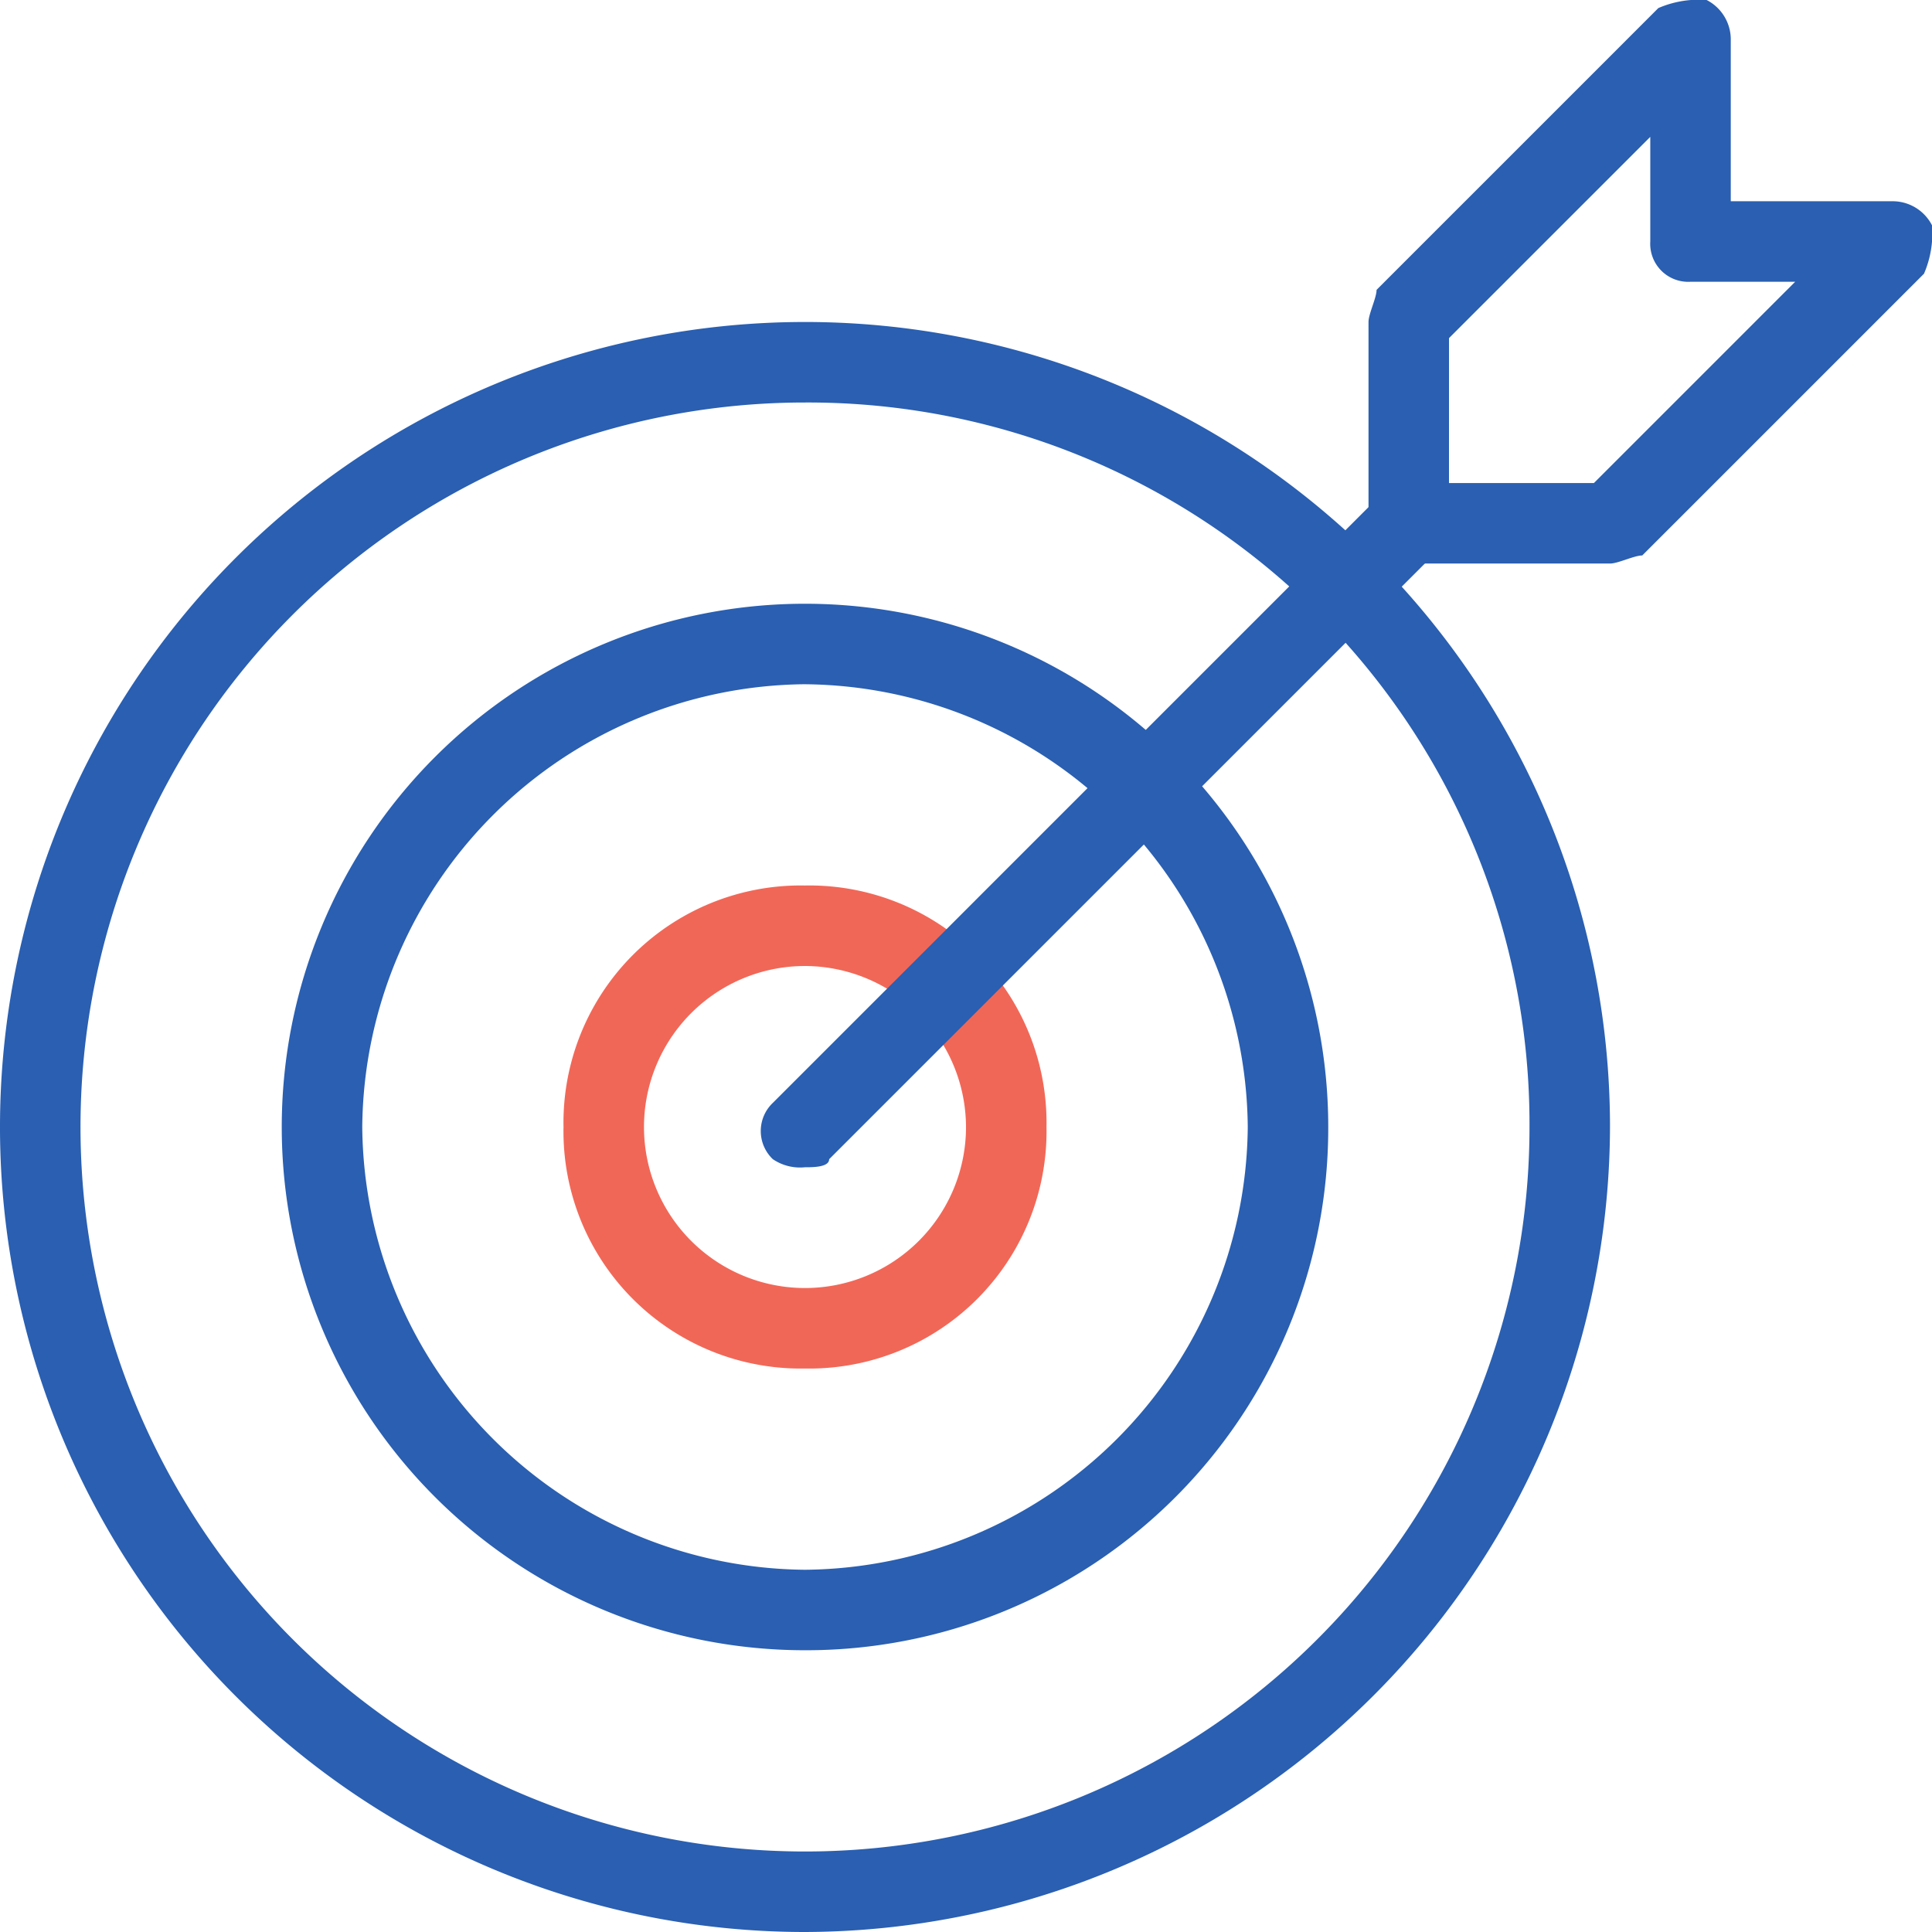
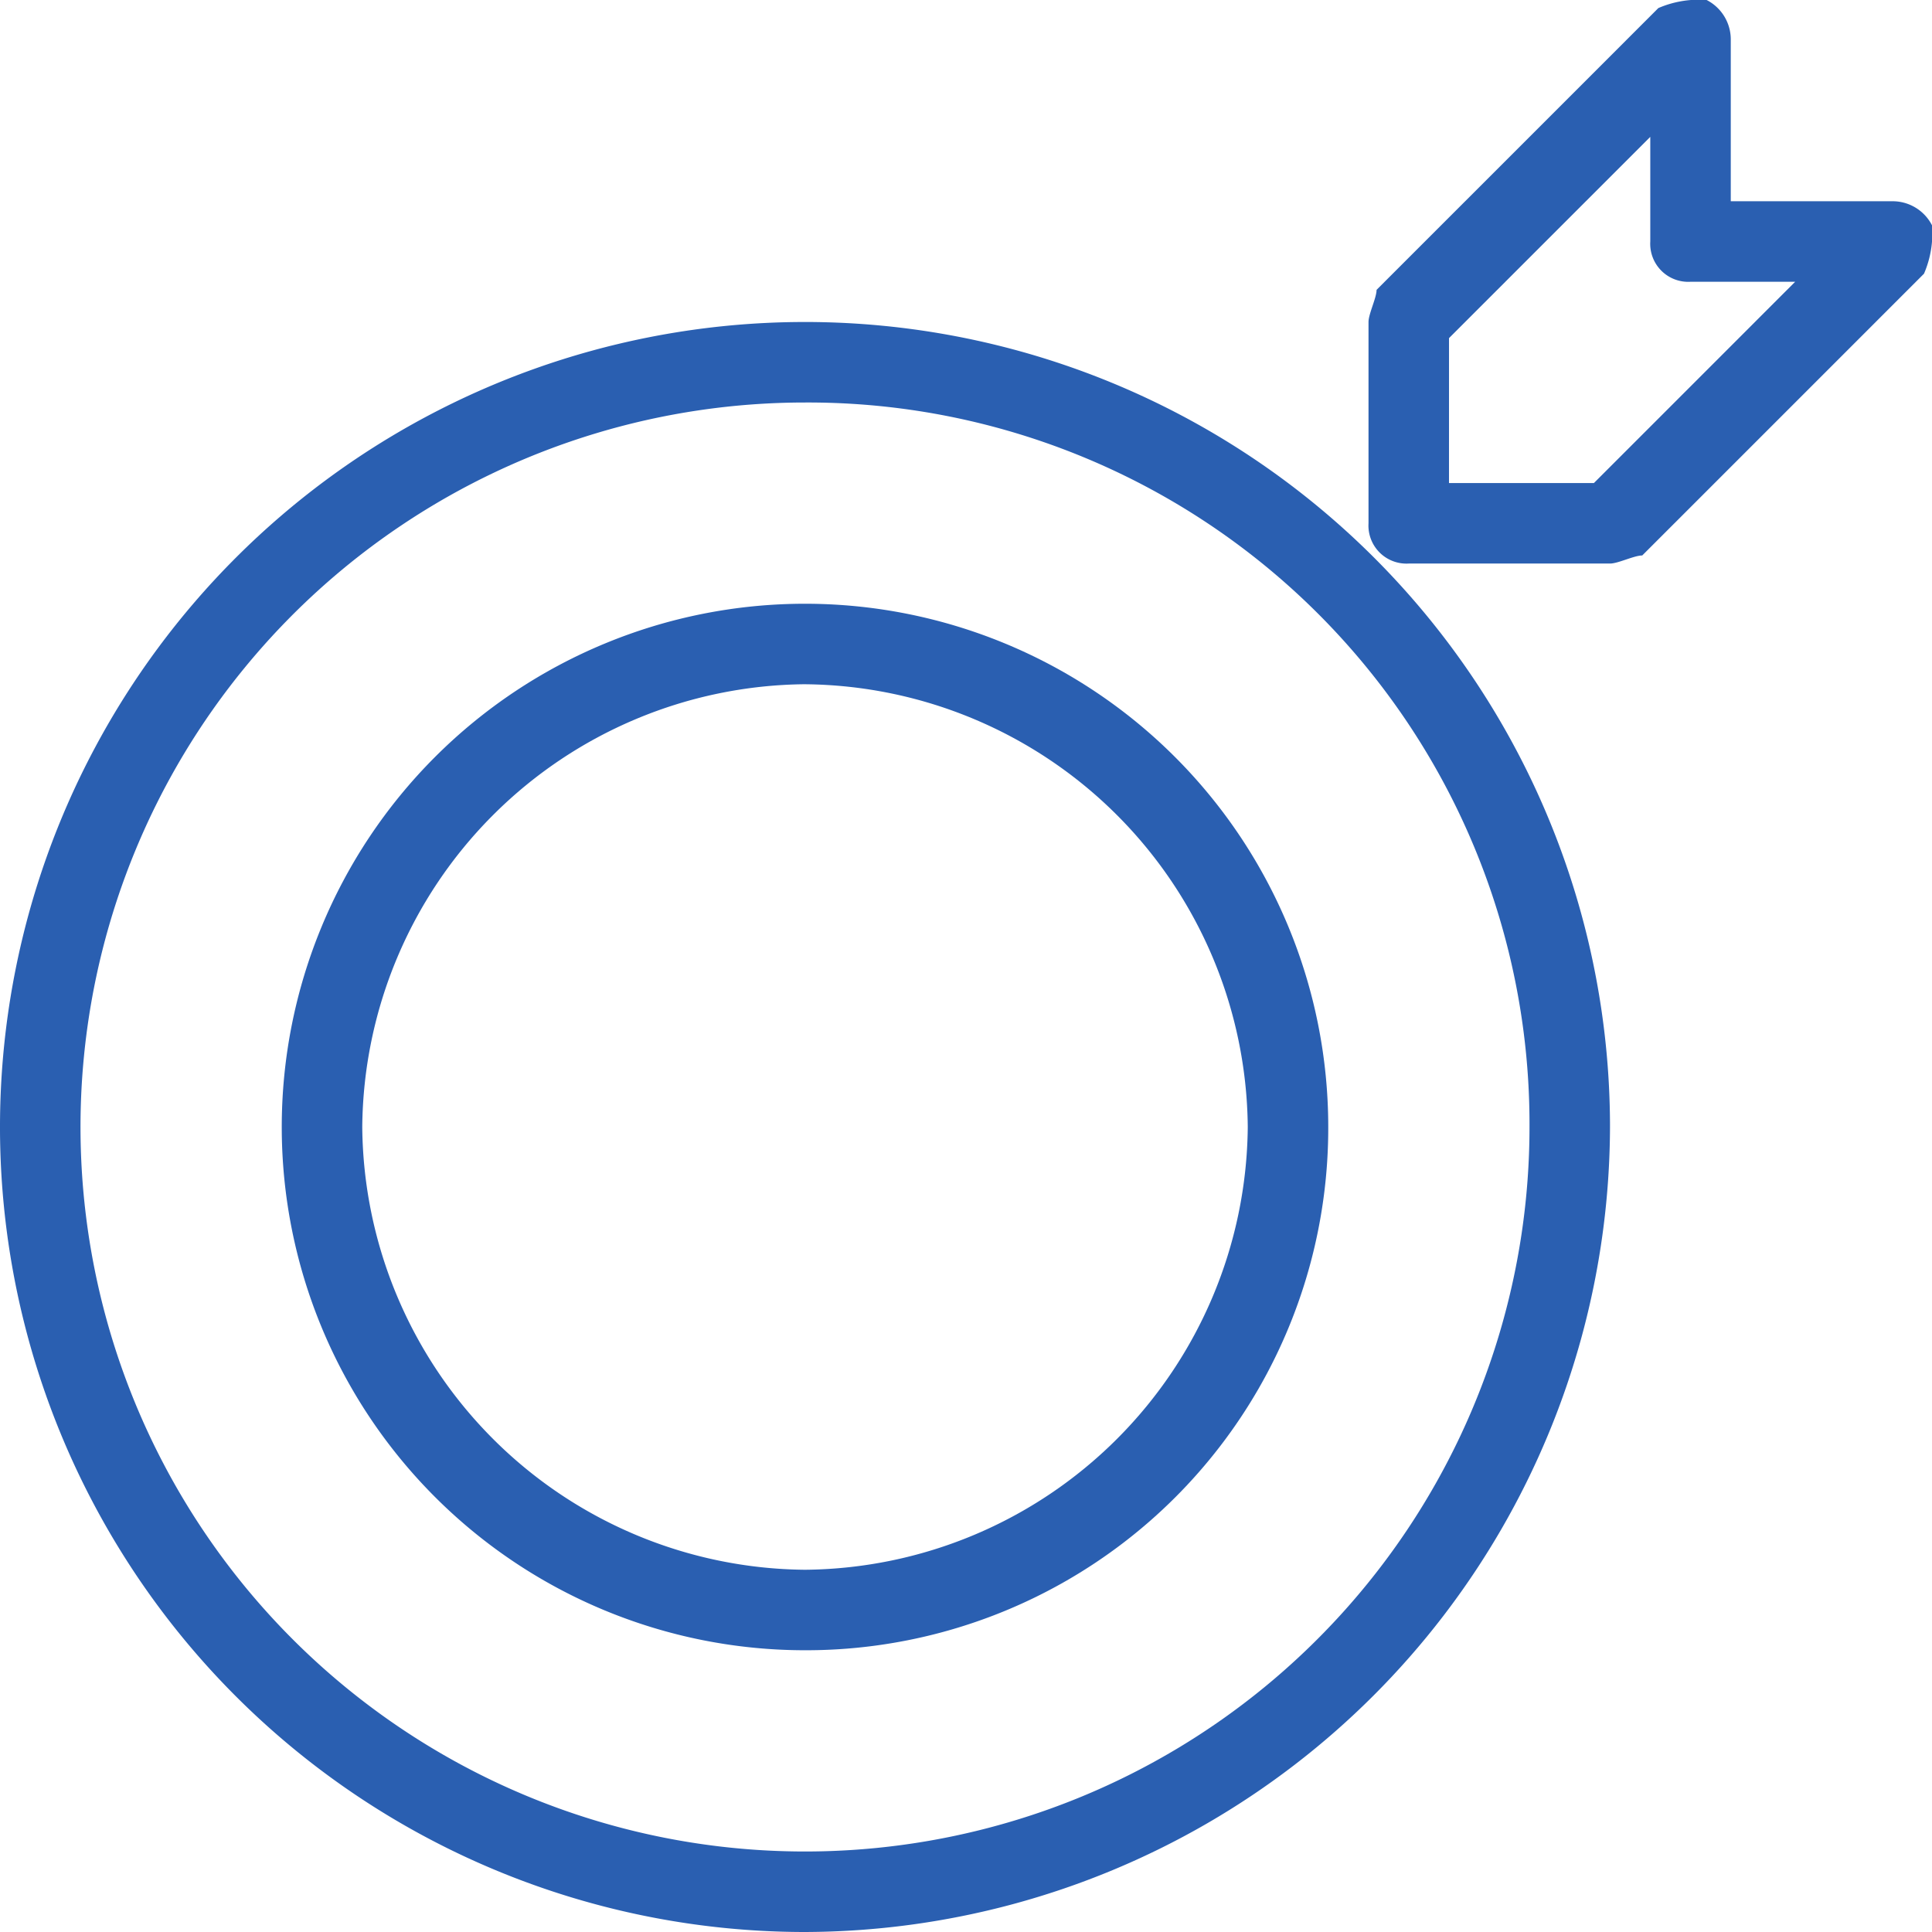
<svg xmlns="http://www.w3.org/2000/svg" width="102.163" height="102.163" viewBox="0 0 102.163 102.163">
  <g transform="translate(0 17.027)">
    <path d="M42.568,89.136A42.568,42.568,0,1,1,85.136,46.568,42.693,42.693,0,0,1,42.568,89.136Zm0-80.879A38.311,38.311,0,1,0,80.879,46.568,38.152,38.152,0,0,0,42.568,8.257Z" transform="translate(0 -4)" fill="#2a5fb1" />
  </g>
  <g transform="translate(14.899 31.926)">
    <path d="M31.169,62.838A27.669,27.669,0,1,1,58.838,35.169,27.614,27.614,0,0,1,31.169,62.838Zm0-51.082A23.62,23.62,0,0,0,7.757,35.169,23.62,23.62,0,0,0,31.169,58.582,23.62,23.62,0,0,0,54.582,35.169,23.62,23.62,0,0,0,31.169,11.757Z" transform="translate(-3.5 -7.5)" fill="#2a5fb1" />
  </g>
  <g transform="translate(29.798 46.825)">
-     <path d="M19.77,36.541A12.542,12.542,0,0,1,7,23.77,12.542,12.542,0,0,1,19.77,11a12.542,12.542,0,0,1,12.77,12.77A12.542,12.542,0,0,1,19.77,36.541Zm0-21.284a8.514,8.514,0,1,0,8.514,8.514A8.539,8.539,0,0,0,19.77,15.257Z" transform="translate(-7 -11)" fill="#f16757" />
-   </g>
+     </g>
  <g transform="translate(40.227 25.754)">
-     <path d="M11.791,42.02a2.559,2.559,0,0,1-1.7-.426,2.057,2.057,0,0,1,0-2.98L42.014,6.689a2.107,2.107,0,0,1,2.98,2.98L13.068,41.594c0,.426-.851.426-1.277.426Z" transform="translate(-9.45 -6.05)" fill="#2a5fb1" />
-   </g>
+     </g>
  <g transform="translate(72.366 0)">
    <path d="M29.77,29.8H19.128A2.011,2.011,0,0,1,17,27.669V17.027c0-.426.426-1.277.426-1.7l14.9-14.9A5.4,5.4,0,0,1,34.879,0a2.341,2.341,0,0,1,1.277,2.128v8.514h8.514A2.341,2.341,0,0,1,46.8,11.919a5.4,5.4,0,0,1-.426,2.554l-14.9,14.9C31.047,29.372,30.2,29.8,29.77,29.8Zm-8.514-4.257h7.662L39.561,14.9H34.027A2.011,2.011,0,0,1,31.9,12.77V7.237L21.257,17.879Z" transform="translate(-17 0)" fill="#2a5fb1" />
  </g>
</svg>